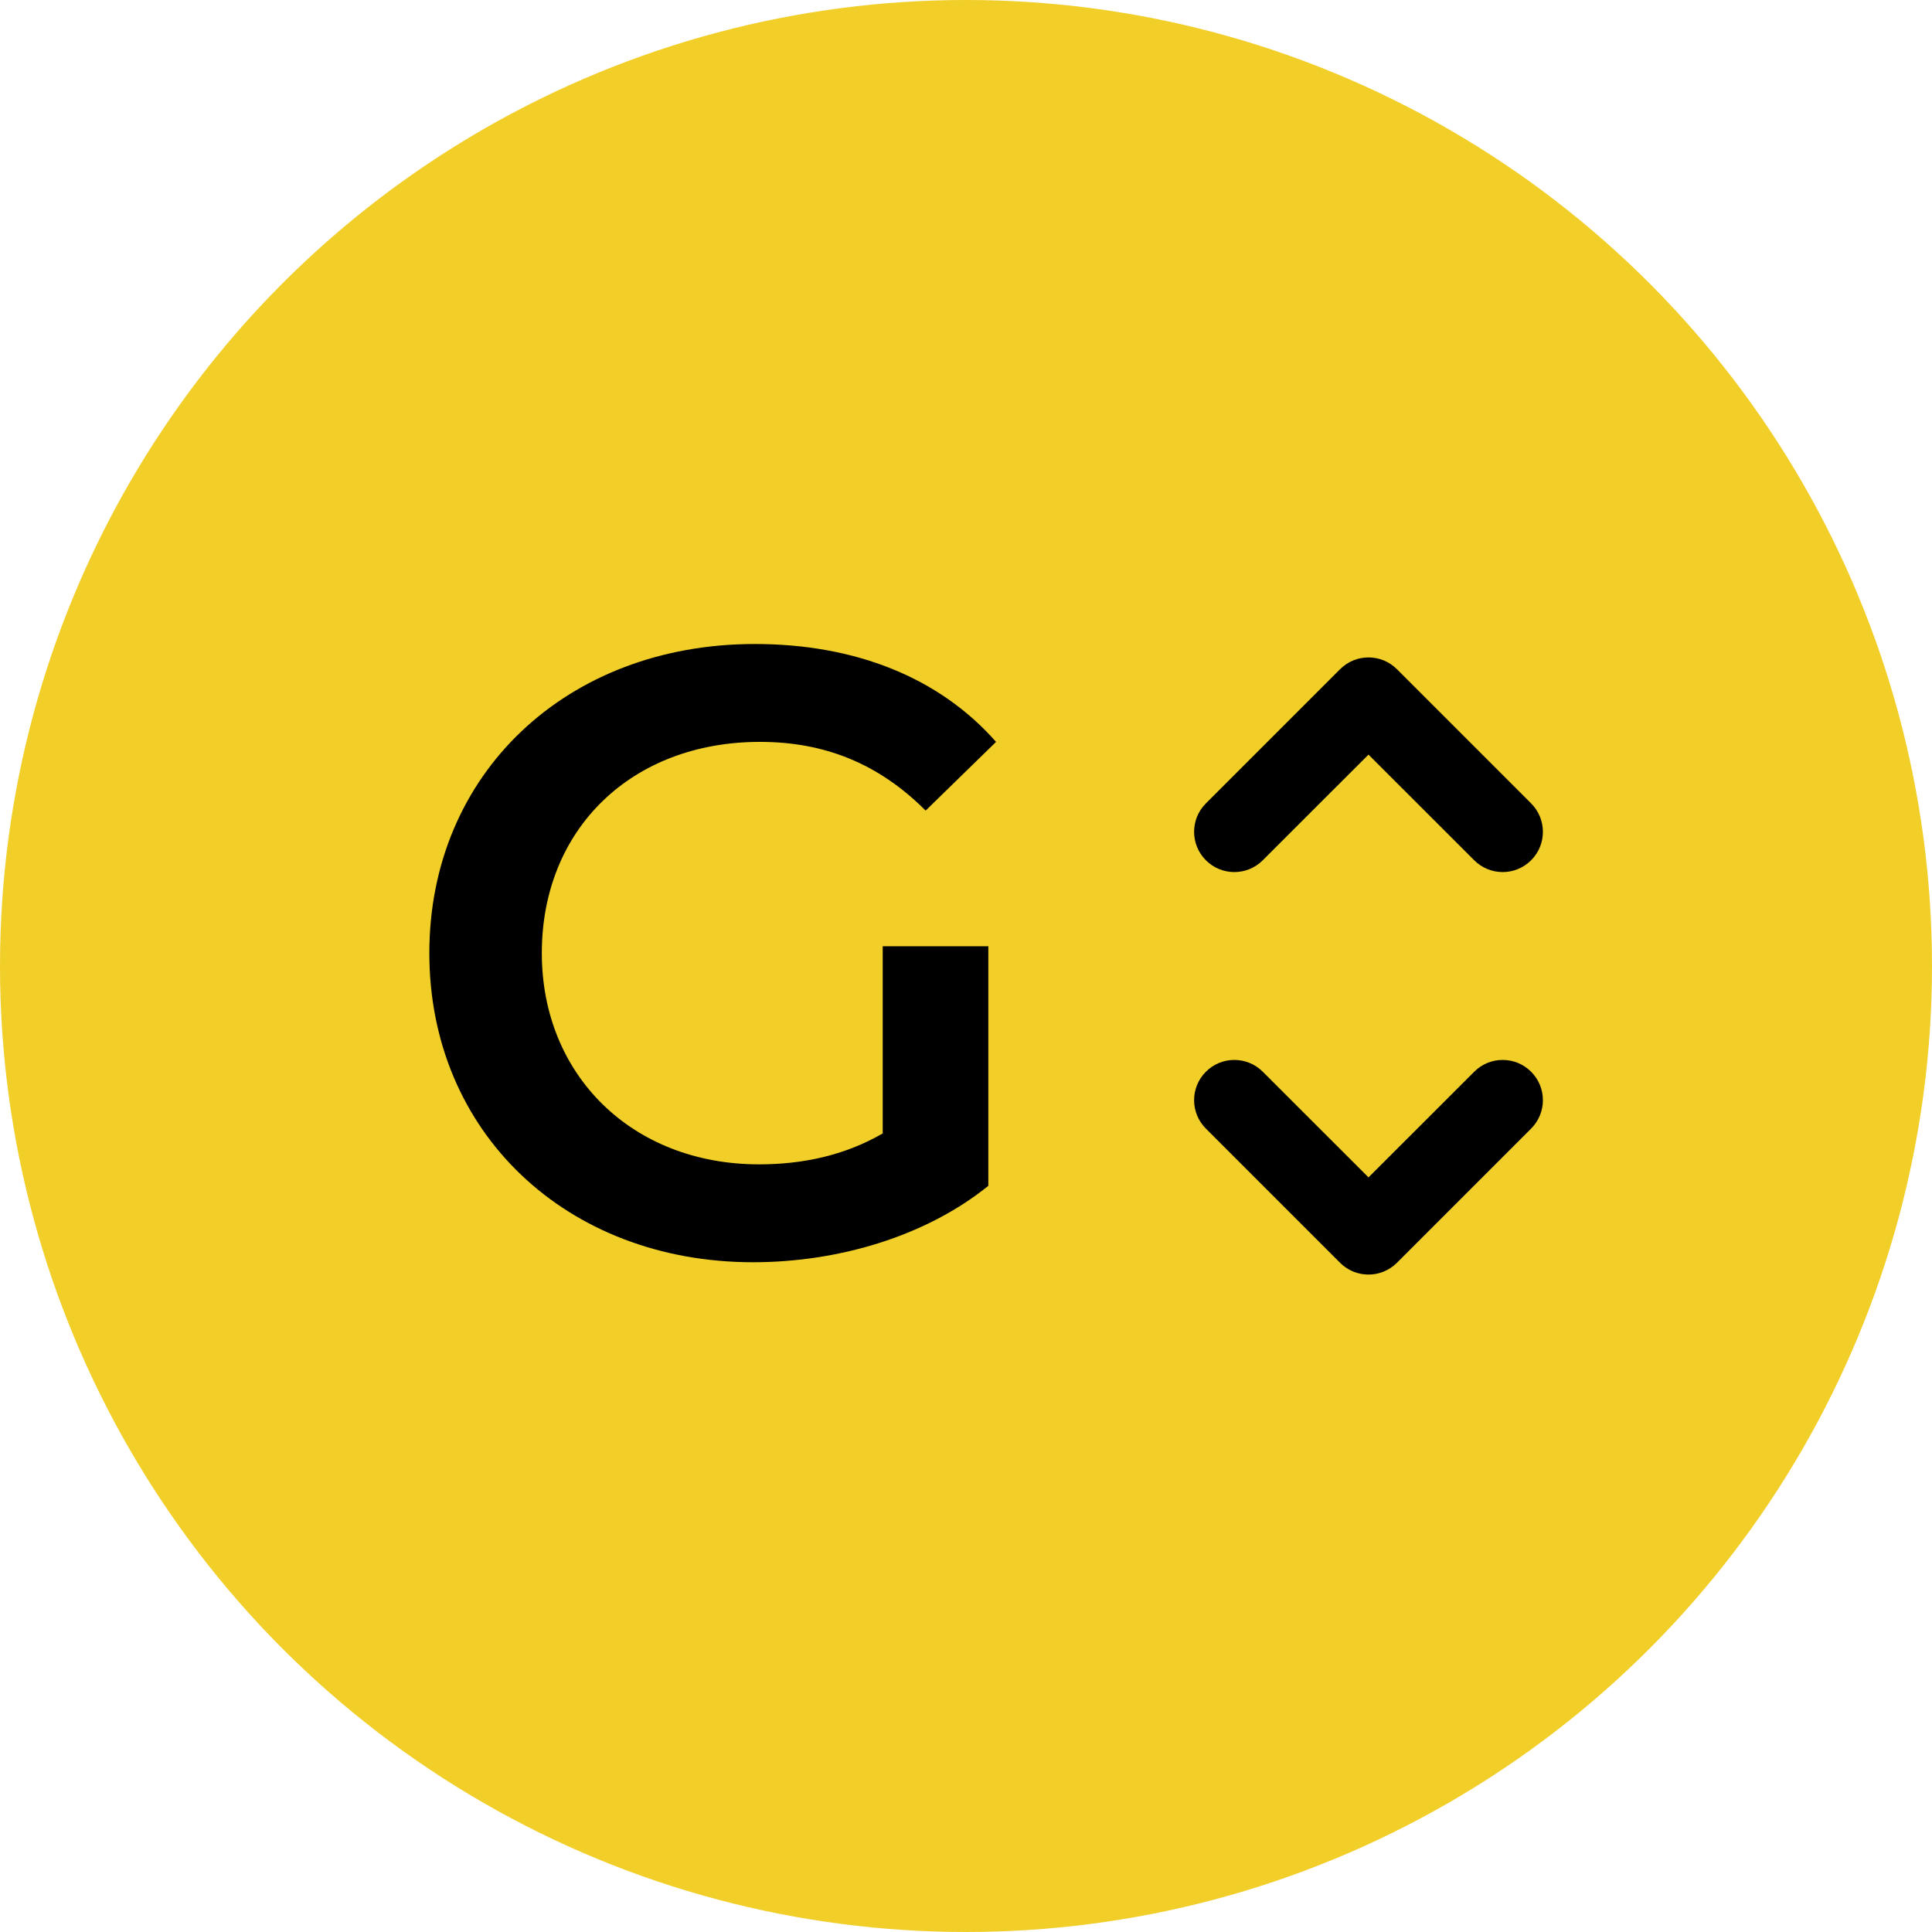
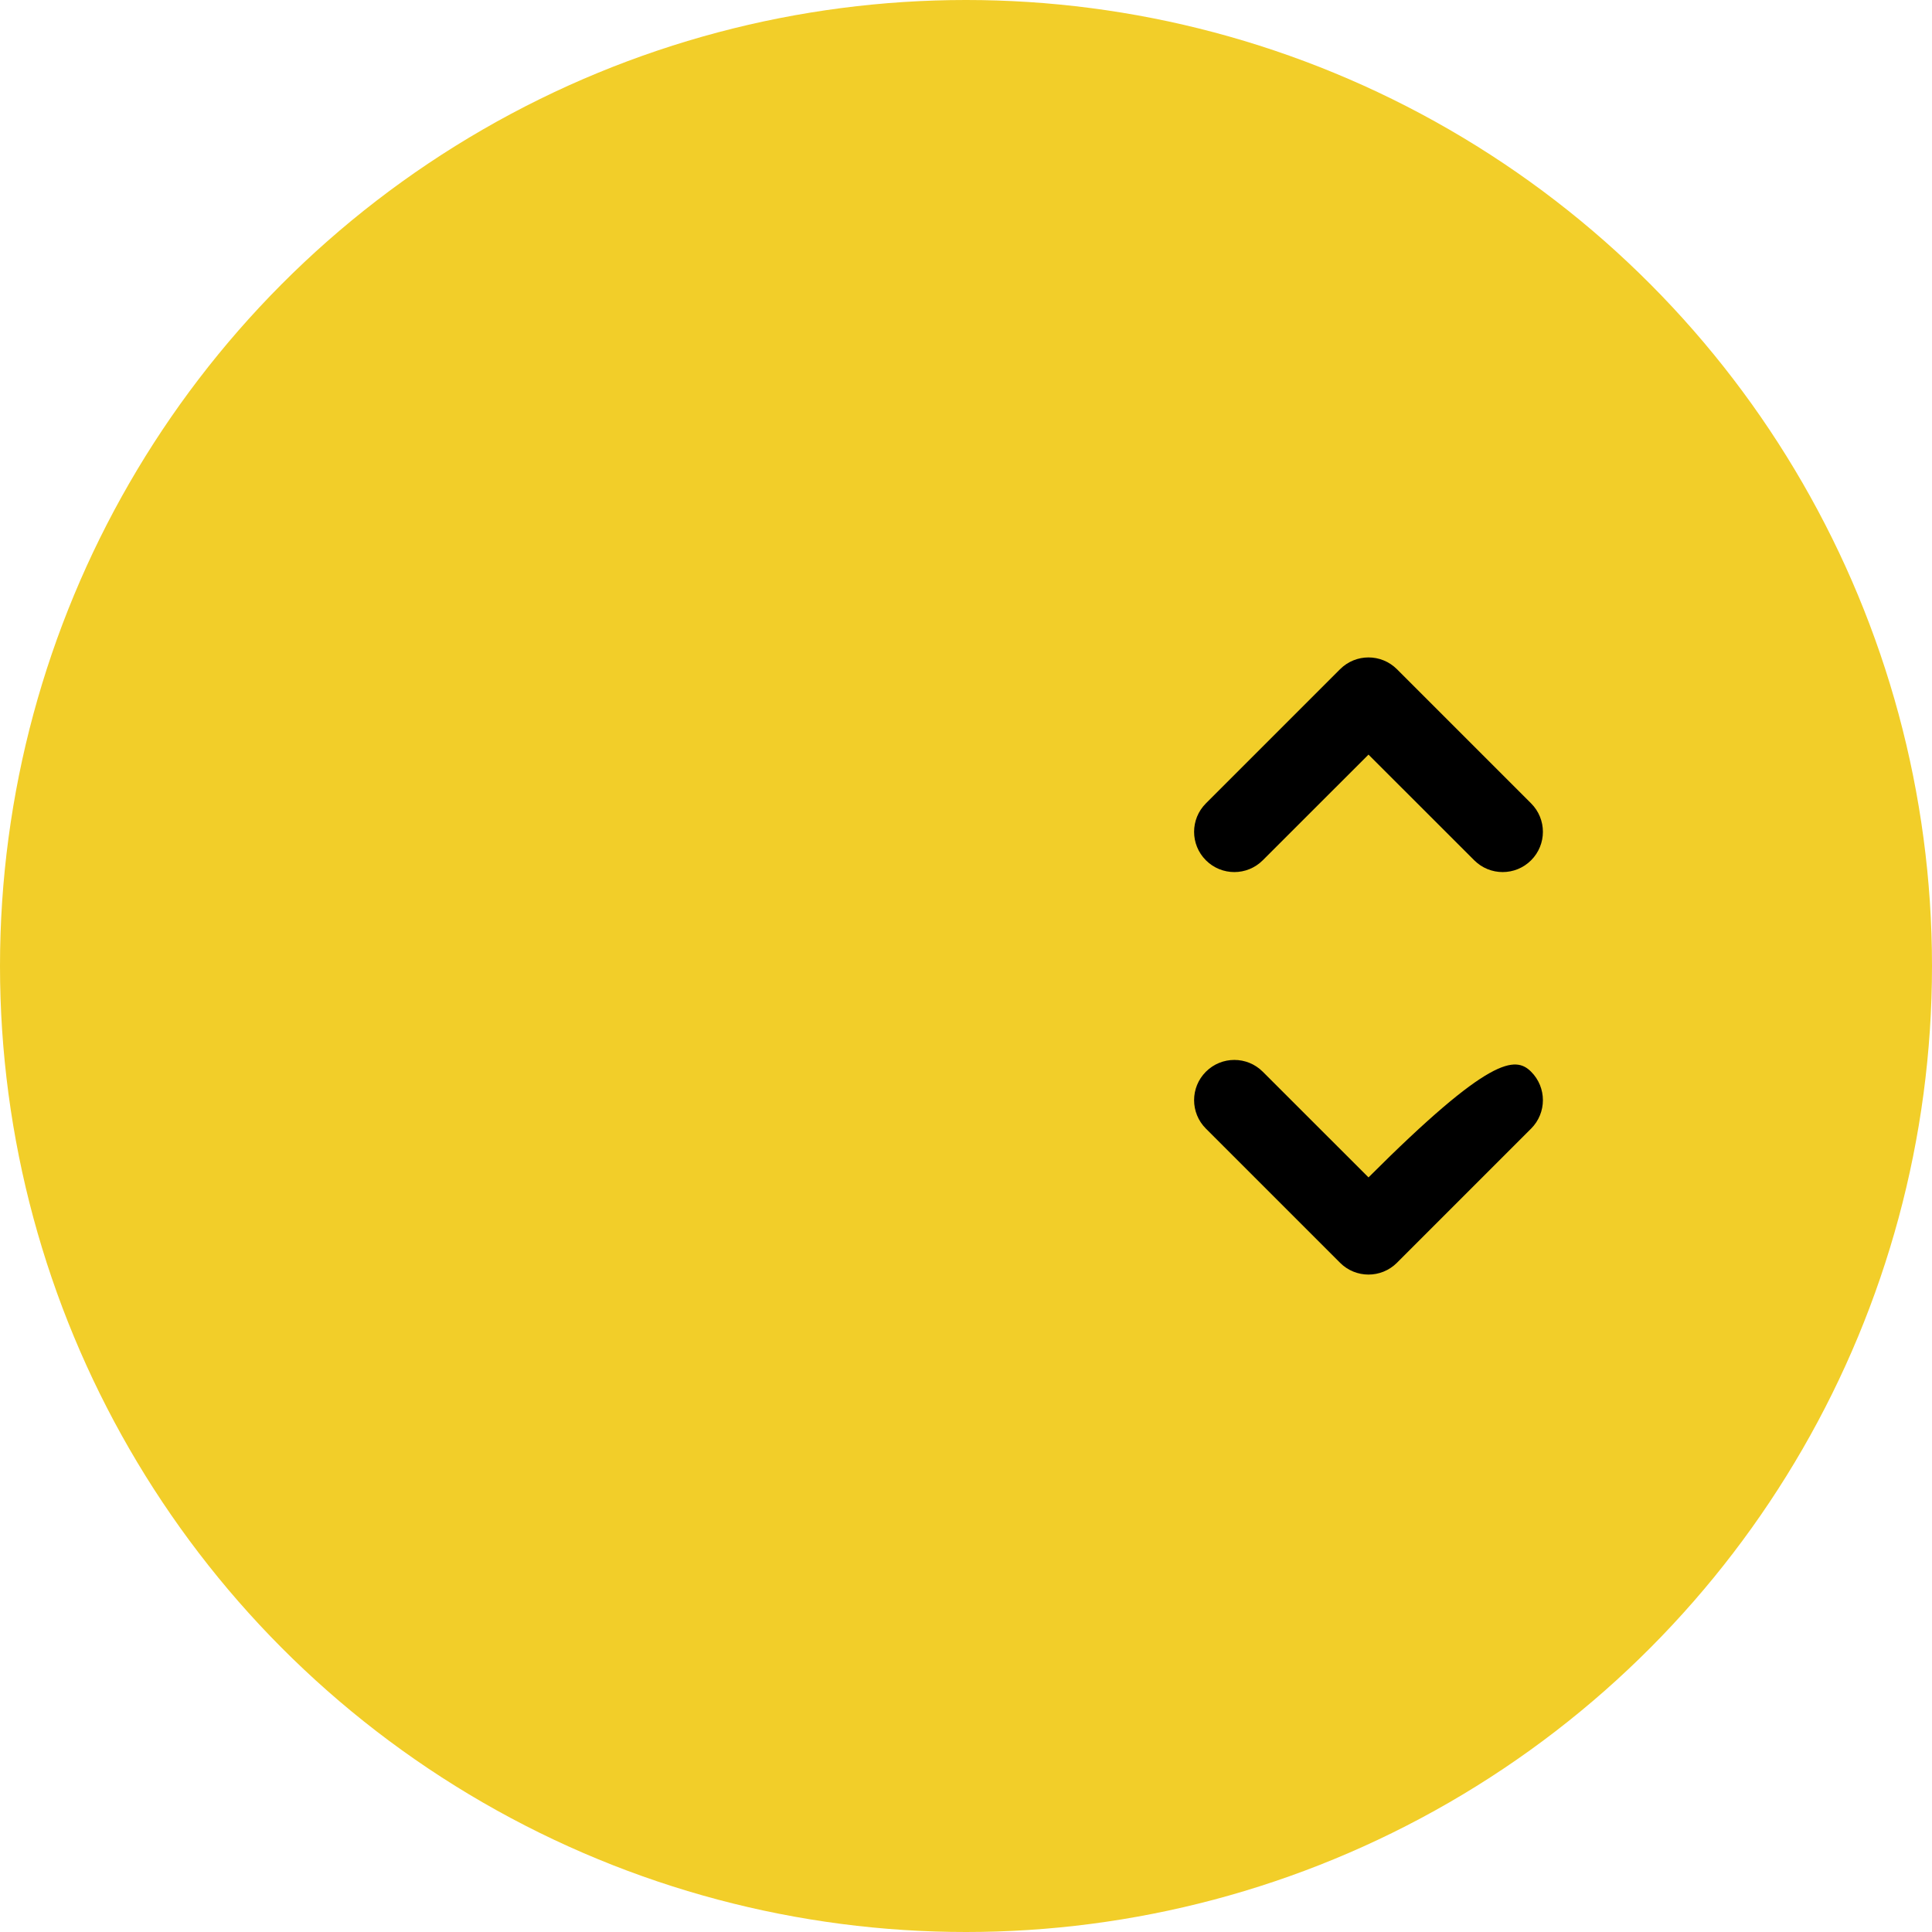
<svg xmlns="http://www.w3.org/2000/svg" width="36" height="36" viewBox="0 0 36 36" fill="none">
  <circle cx="18" cy="18" r="18" fill="#F2CE29" />
-   <path d="M16.448 21.12V17.632H18.416V22.096C17.248 23.04 15.616 23.52 14.032 23.52C10.56 23.52 8 21.104 8 17.76C8 14.416 10.56 12 14.064 12C15.936 12 17.504 12.624 18.56 13.824L17.248 15.104C16.368 14.224 15.36 13.824 14.16 13.824C11.776 13.824 10.096 15.44 10.096 17.76C10.096 20.032 11.776 21.696 14.144 21.696C14.944 21.696 15.728 21.536 16.448 21.12Z" fill="black" />
-   <path fill-rule="evenodd" clip-rule="evenodd" d="M24.97 12.47C25.263 12.177 25.737 12.177 26.03 12.47L28.53 14.97C28.823 15.263 28.823 15.737 28.53 16.03C28.237 16.323 27.763 16.323 27.47 16.03L25.5 14.061L23.53 16.03C23.237 16.323 22.763 16.323 22.47 16.03C22.177 15.737 22.177 15.263 22.47 14.97L24.97 12.47ZM22.47 19.97C22.763 19.677 23.237 19.677 23.53 19.97L25.5 21.939L27.47 19.97C27.763 19.677 28.237 19.677 28.53 19.97C28.823 20.263 28.823 20.737 28.53 21.03L26.03 23.53C25.737 23.823 25.263 23.823 24.97 23.53L22.47 21.03C22.177 20.737 22.177 20.263 22.47 19.97Z" fill="black" />
+   <path fill-rule="evenodd" clip-rule="evenodd" d="M24.97 12.47C25.263 12.177 25.737 12.177 26.03 12.47L28.53 14.97C28.823 15.263 28.823 15.737 28.53 16.03C28.237 16.323 27.763 16.323 27.47 16.03L25.5 14.061L23.53 16.03C23.237 16.323 22.763 16.323 22.47 16.03C22.177 15.737 22.177 15.263 22.47 14.97L24.97 12.47ZM22.47 19.97C22.763 19.677 23.237 19.677 23.53 19.97L25.5 21.939C27.763 19.677 28.237 19.677 28.53 19.97C28.823 20.263 28.823 20.737 28.53 21.03L26.03 23.53C25.737 23.823 25.263 23.823 24.97 23.53L22.47 21.03C22.177 20.737 22.177 20.263 22.47 19.97Z" fill="black" />
</svg>